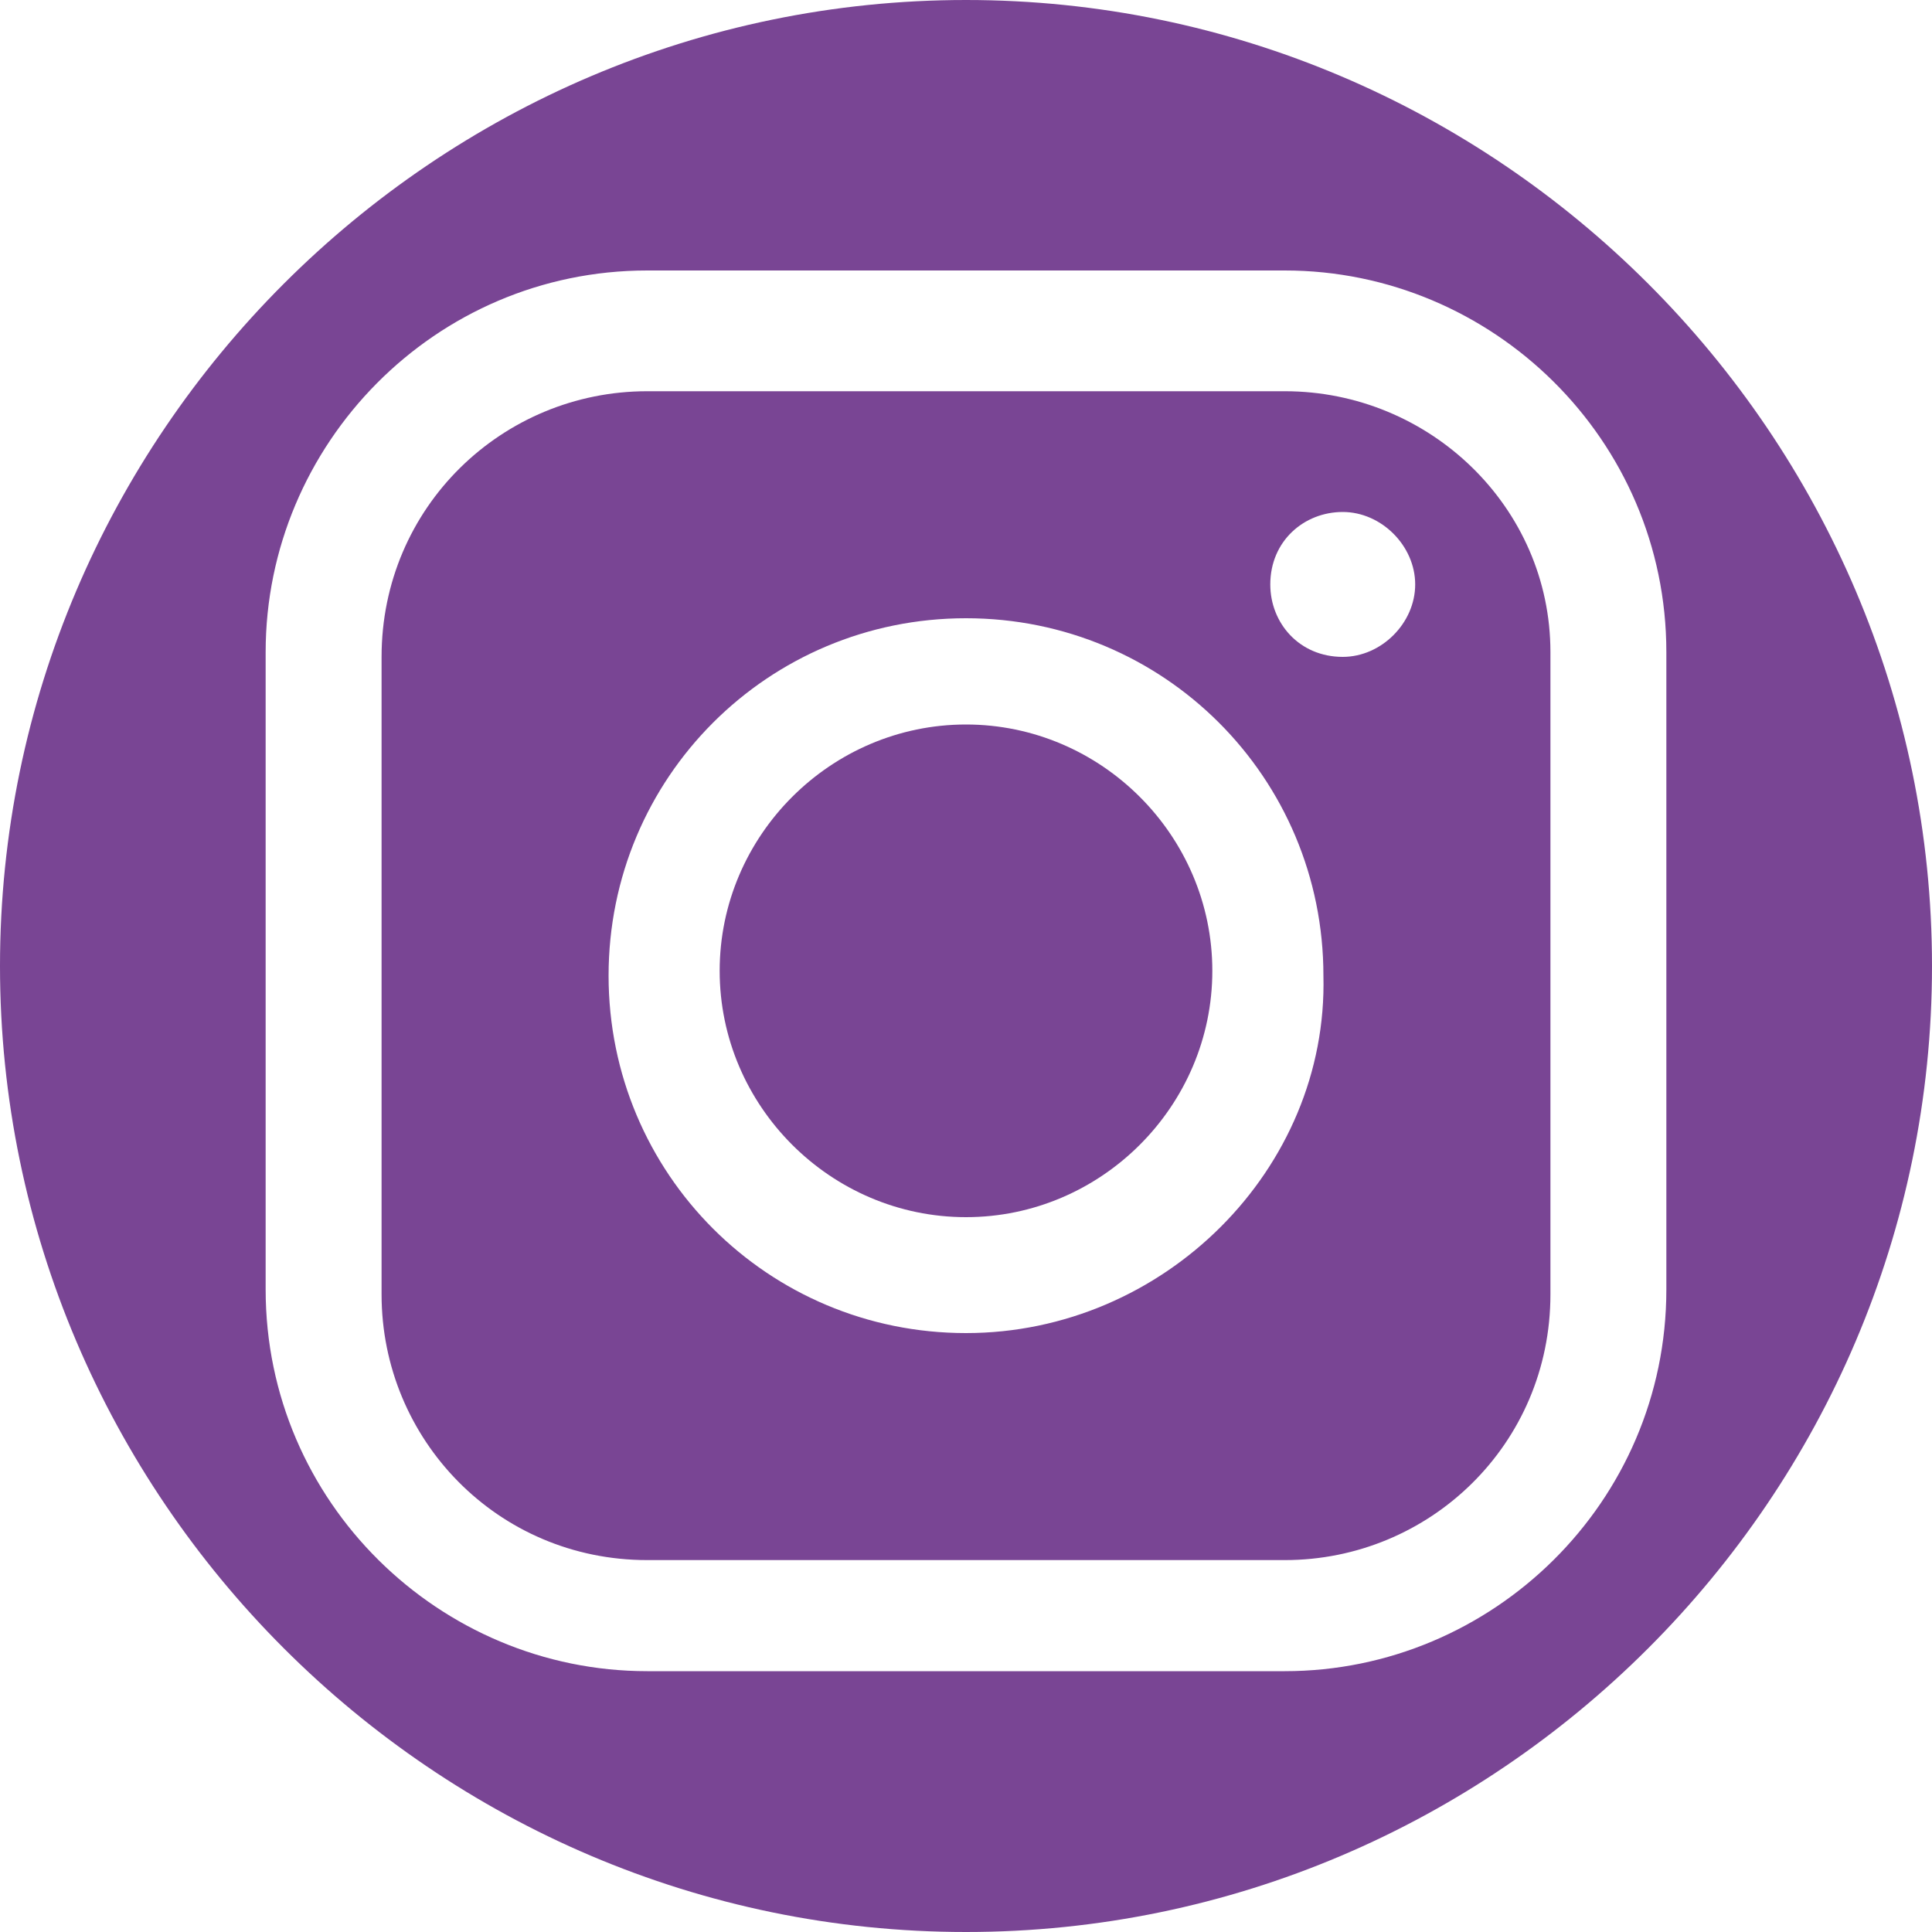
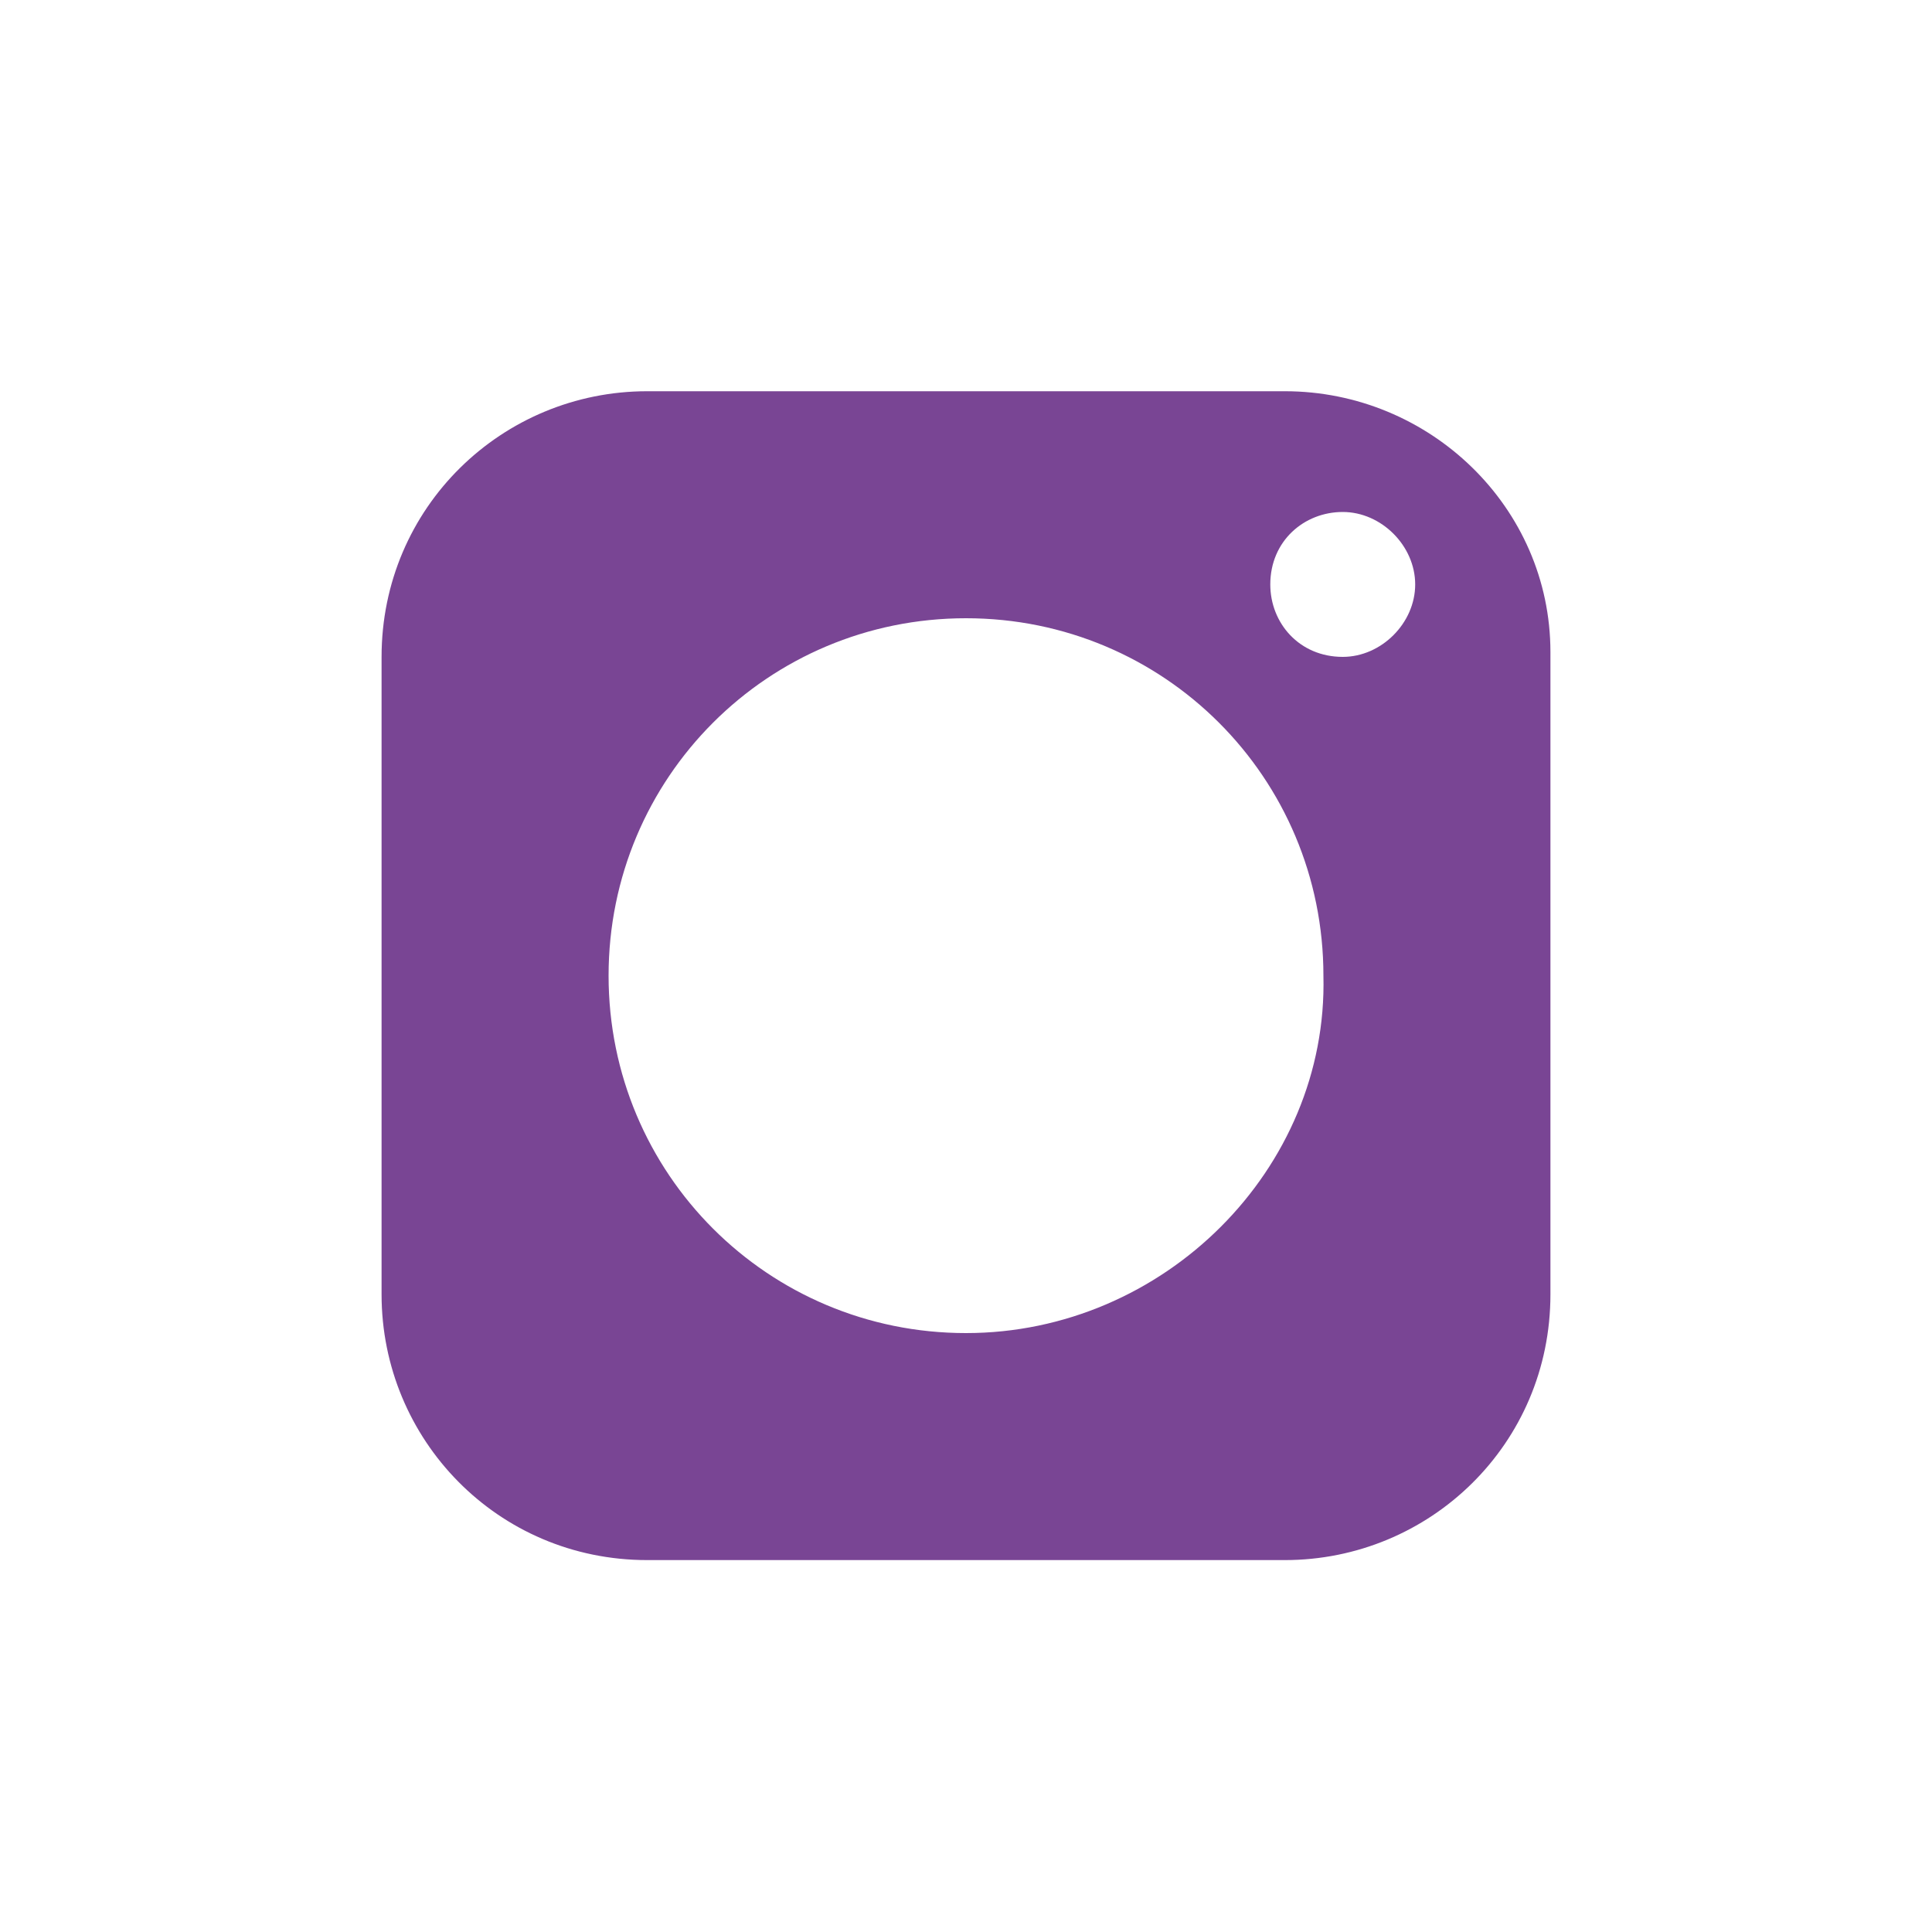
<svg xmlns="http://www.w3.org/2000/svg" version="1.1" id="Capa_1" x="0px" y="0px" viewBox="0 0 40 40" style="enable-background:new 0 0 40 40;" xml:space="preserve">
  <style type="text/css">
	.st0{fill:#794594;}
	.st1{fill-rule:evenodd;clip-rule:evenodd;fill:#794594;}
</style>
-   <path class="st0" d="M20,0C9,0,0,9,0,20s9,20,20,20c11,0,20-9,20-20S31,0,20,0 M26.6,34.6H13.4c-4.3,0-7.9-3.5-7.9-7.9V13.5  c0-4.3,3.5-7.9,7.9-7.9h13.2c4.3,0,7.9,3.5,7.9,7.9v13.2C34.5,31.1,30.9,34.6,26.6,34.6" />
  <path class="st0" d="M26.6,8.1H13.4c-3,0-5.5,2.4-5.5,5.5v13.2c0,3,2.4,5.5,5.5,5.5h13.2c3,0,5.5-2.4,5.5-5.5V13.5  C32.1,10.5,29.6,8.1,26.6,8.1 M20,27.6c-4.1,0-7.4-3.3-7.4-7.4c0-4.1,3.3-7.4,7.4-7.4c4.1,0,7.4,3.3,7.4,7.4  C27.5,24.2,24.1,27.6,20,27.6 M27.8,13.6c-0.9,0-1.5-0.7-1.5-1.5c0-0.9,0.7-1.5,1.5-1.5c0.8,0,1.5,0.7,1.5,1.5  C29.3,12.9,28.6,13.6,27.8,13.6" />
-   <path class="st1" d="M20,15c2.8,0,5.1,2.3,5.1,5.1c0,2.8-2.3,5.1-5.1,5.1c-2.8,0-5.1-2.3-5.1-5.1C14.9,17.3,17.2,15,20,15" />
</svg>